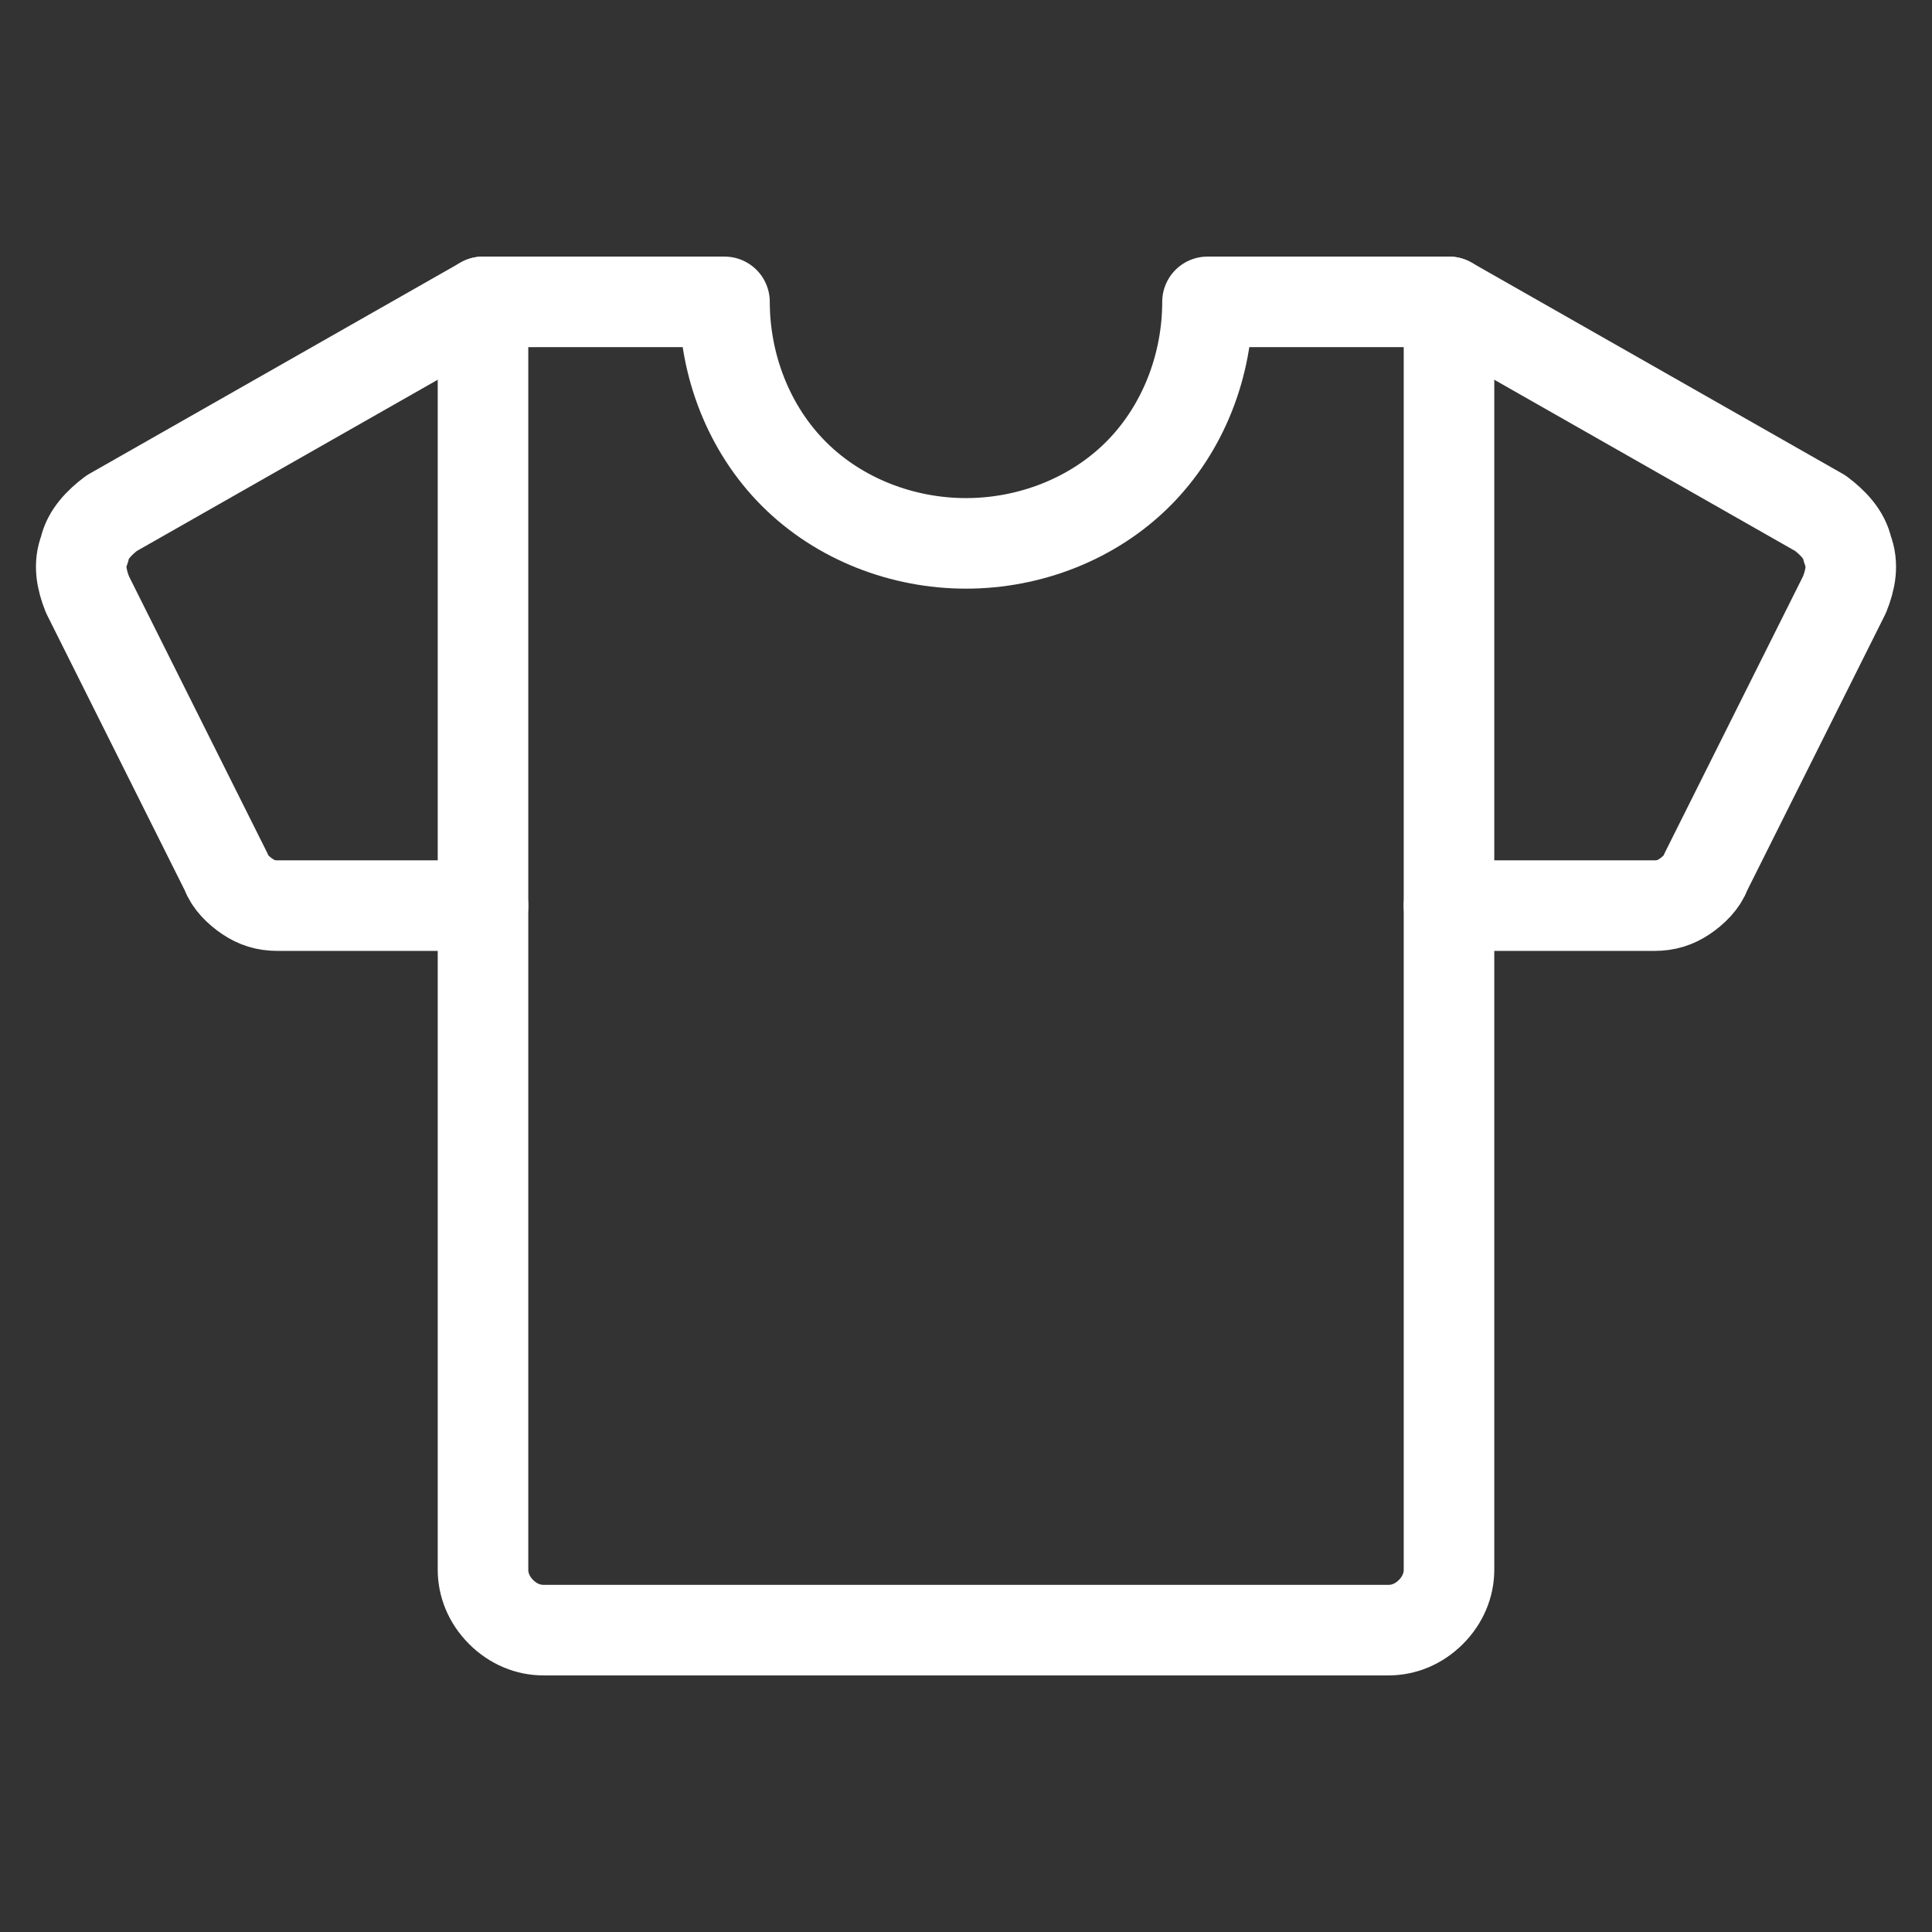
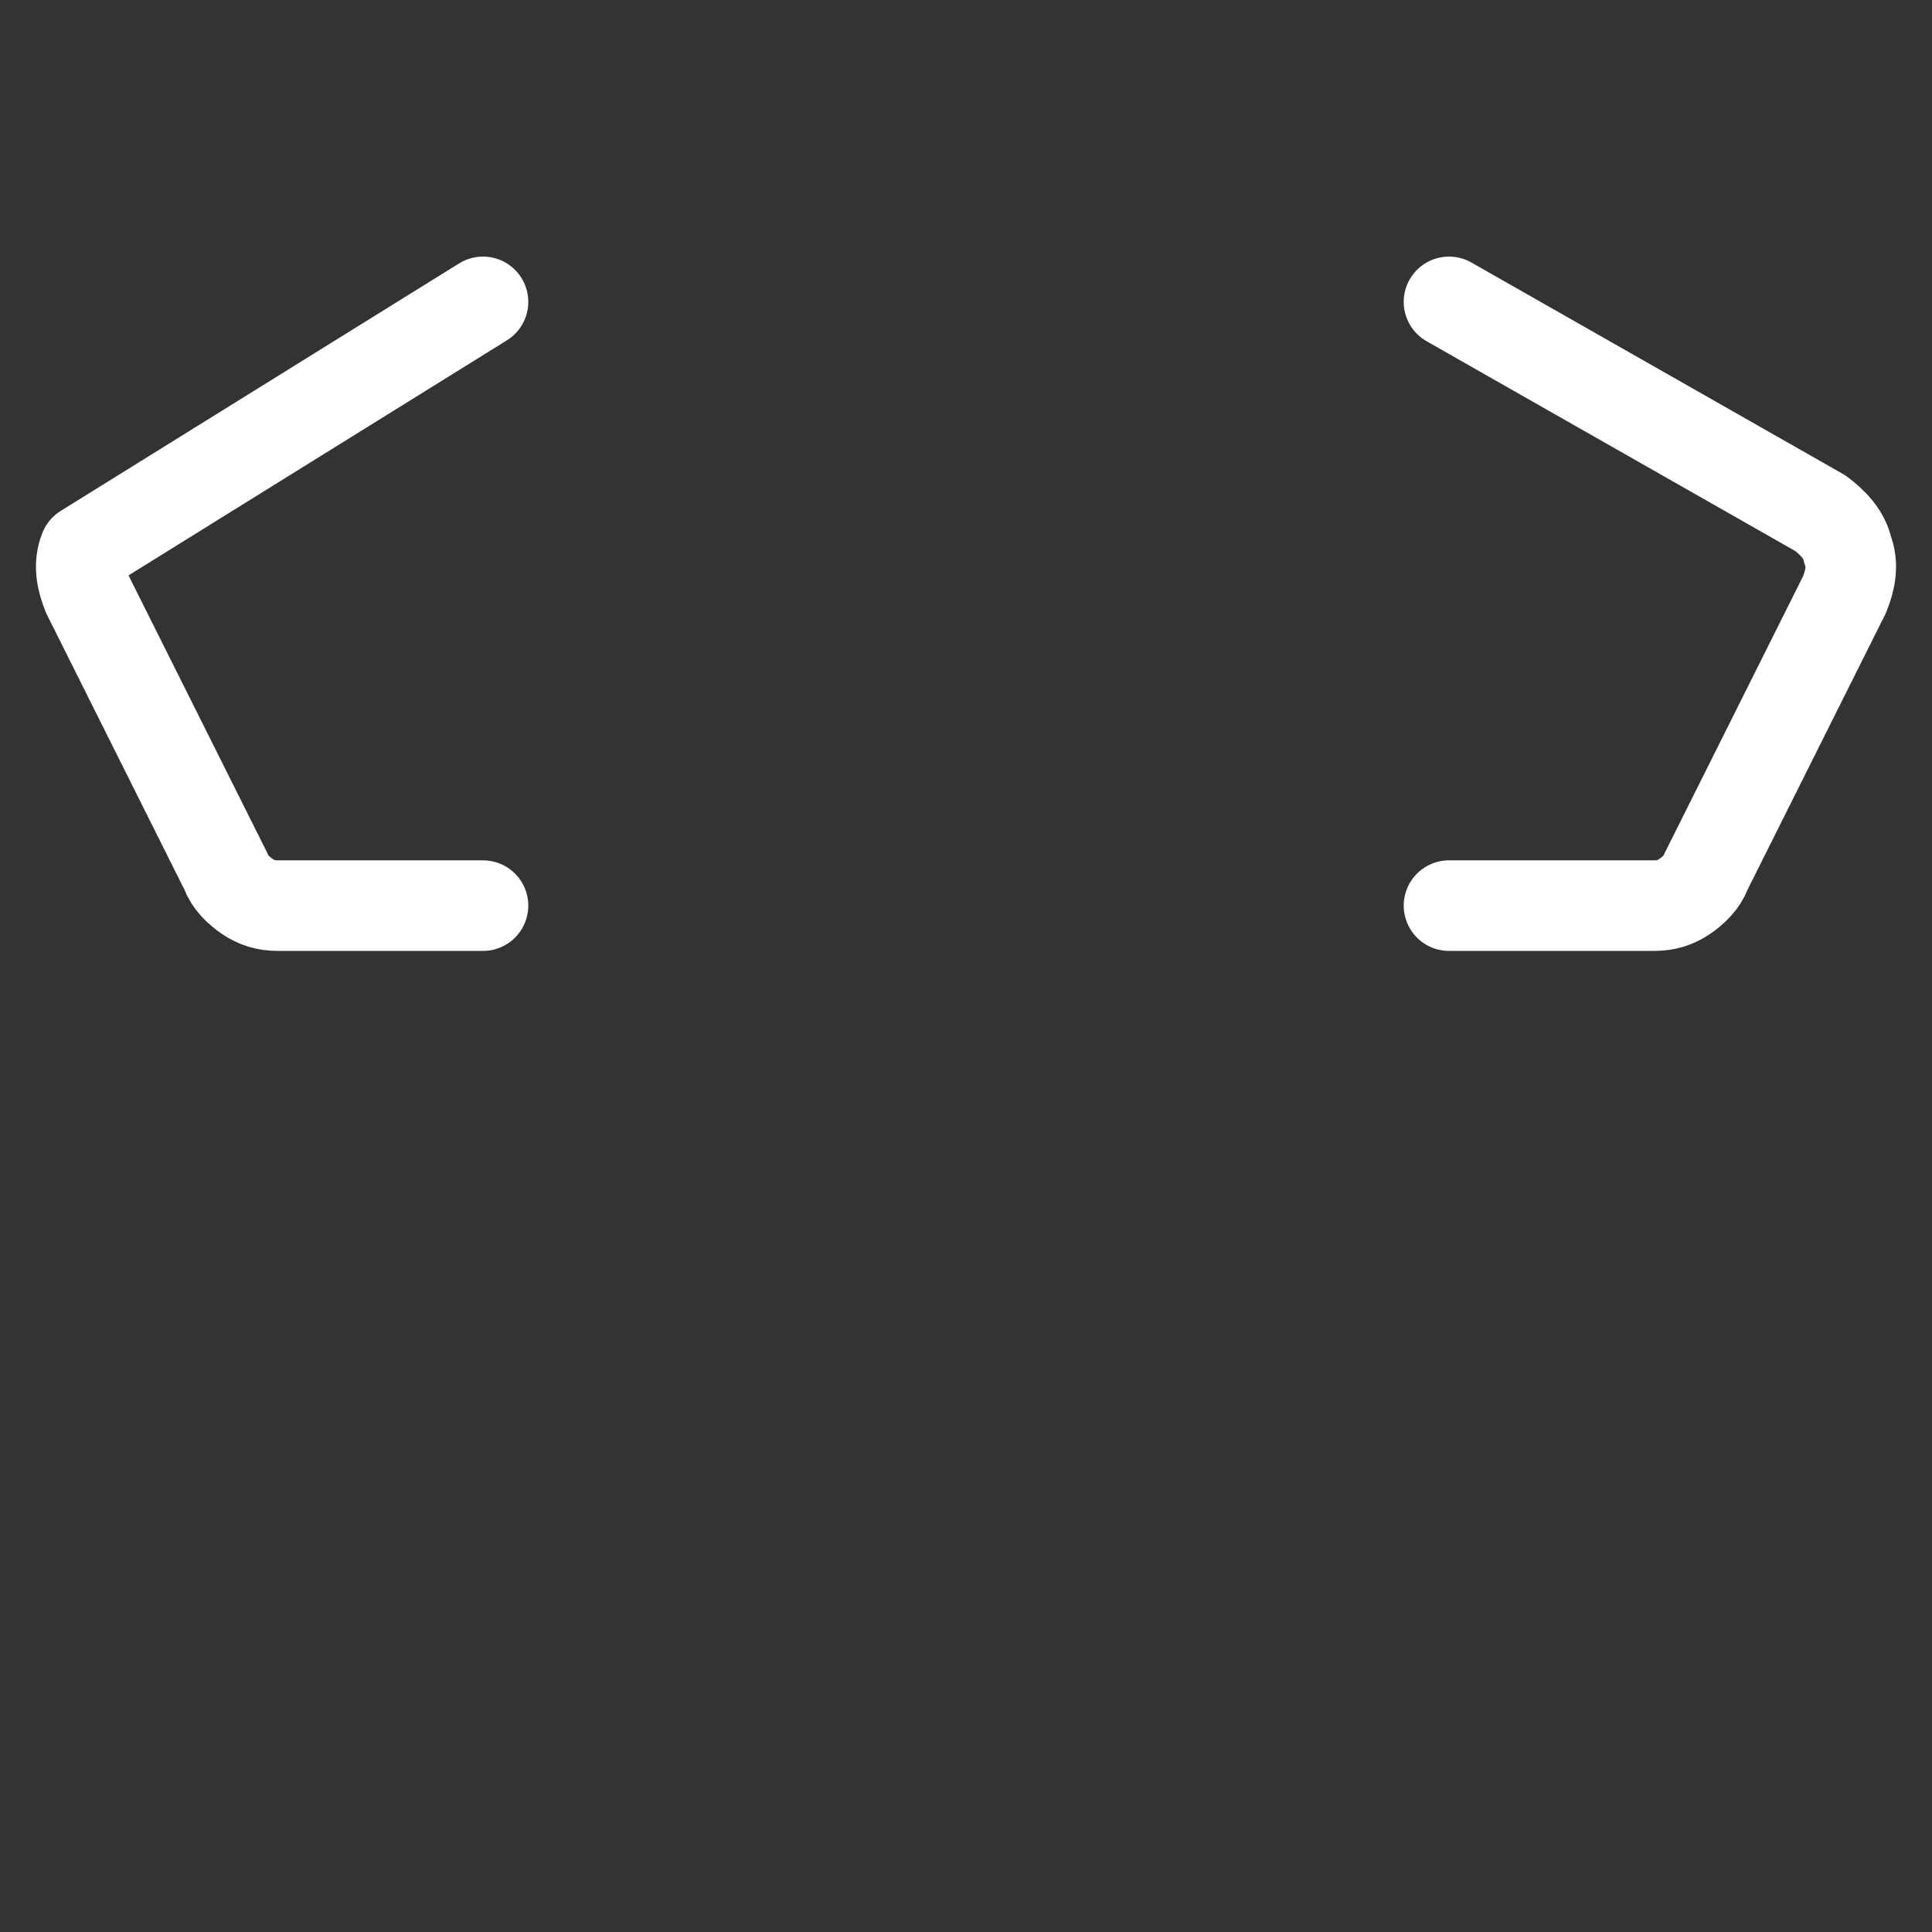
<svg xmlns="http://www.w3.org/2000/svg" version="1.1" id="Calque_1" x="0px" y="0px" viewBox="0 0 64 64" style="enable-background:new 0 0 64 64;" xml:space="preserve">
  <rect x="0" y="0" width="64" height="64" fill="#333333" stroke="none" />
  <style type="text/css">
	.st0{fill:none;stroke:#FFFFFF;stroke-width:3;stroke-linecap:round;stroke-linejoin:round;}
</style>
  <path class="st0" d="M48,30h6.8c0.4,0,0.7-0.1,1-0.3c0.3-0.2,0.6-0.5,0.7-0.8l4.6-9.2c0.2-0.5,0.3-1,0.1-1.5  c-0.1-0.5-0.5-0.9-0.9-1.2L48,10" />
-   <path class="st0" d="M16,30H9.2c-0.4,0-0.7-0.1-1-0.3c-0.3-0.2-0.6-0.5-0.7-0.8l-4.6-9.2c-0.2-0.5-0.3-1-0.1-1.5  c0.1-0.5,0.5-0.9,0.9-1.2L16,10" />
-   <path class="st0" d="M40,10c0,2.1-0.8,4.2-2.3,5.7C36.2,17.2,34.1,18,32,18s-4.2-0.8-5.7-2.3C24.8,14.2,24,12.1,24,10h-8v42  c0,0.5,0.2,1,0.6,1.4C17,53.8,17.5,54,18,54h28c0.5,0,1-0.2,1.4-0.6S48,52.5,48,52V10H40z" />
+   <path class="st0" d="M16,30H9.2c-0.4,0-0.7-0.1-1-0.3c-0.3-0.2-0.6-0.5-0.7-0.8l-4.6-9.2c-0.2-0.5-0.3-1-0.1-1.5  L16,10" />
</svg>